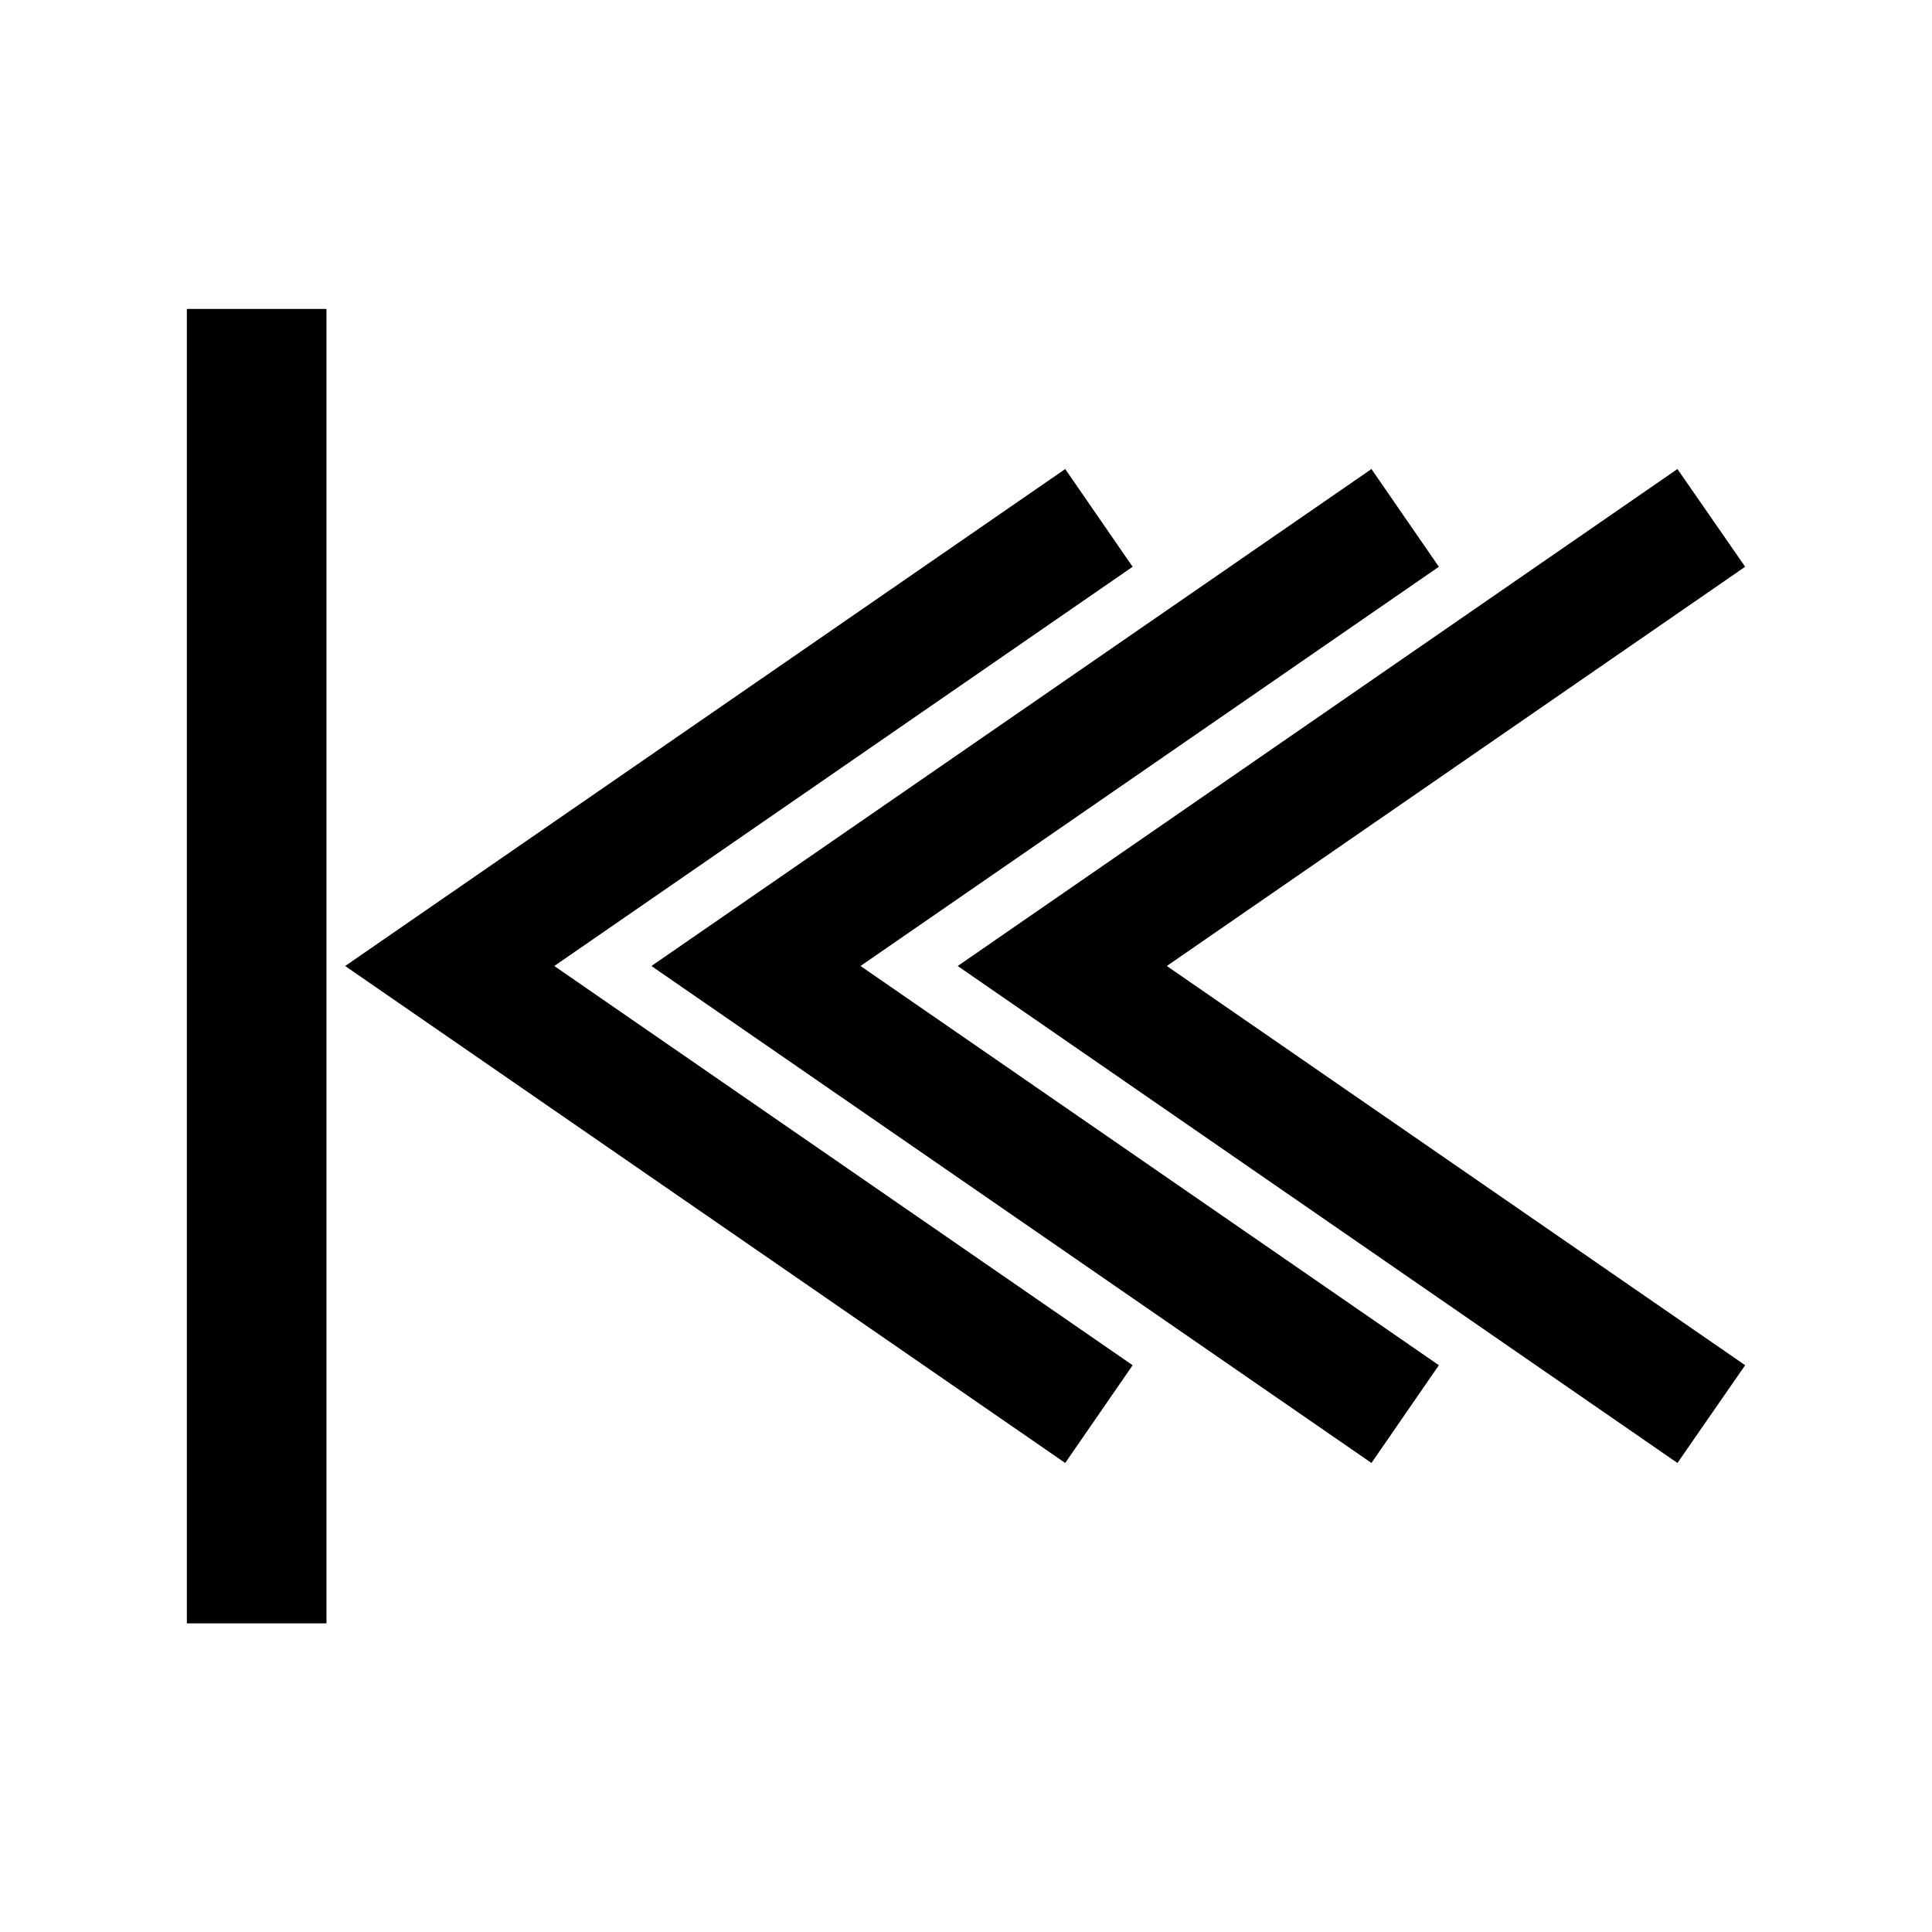
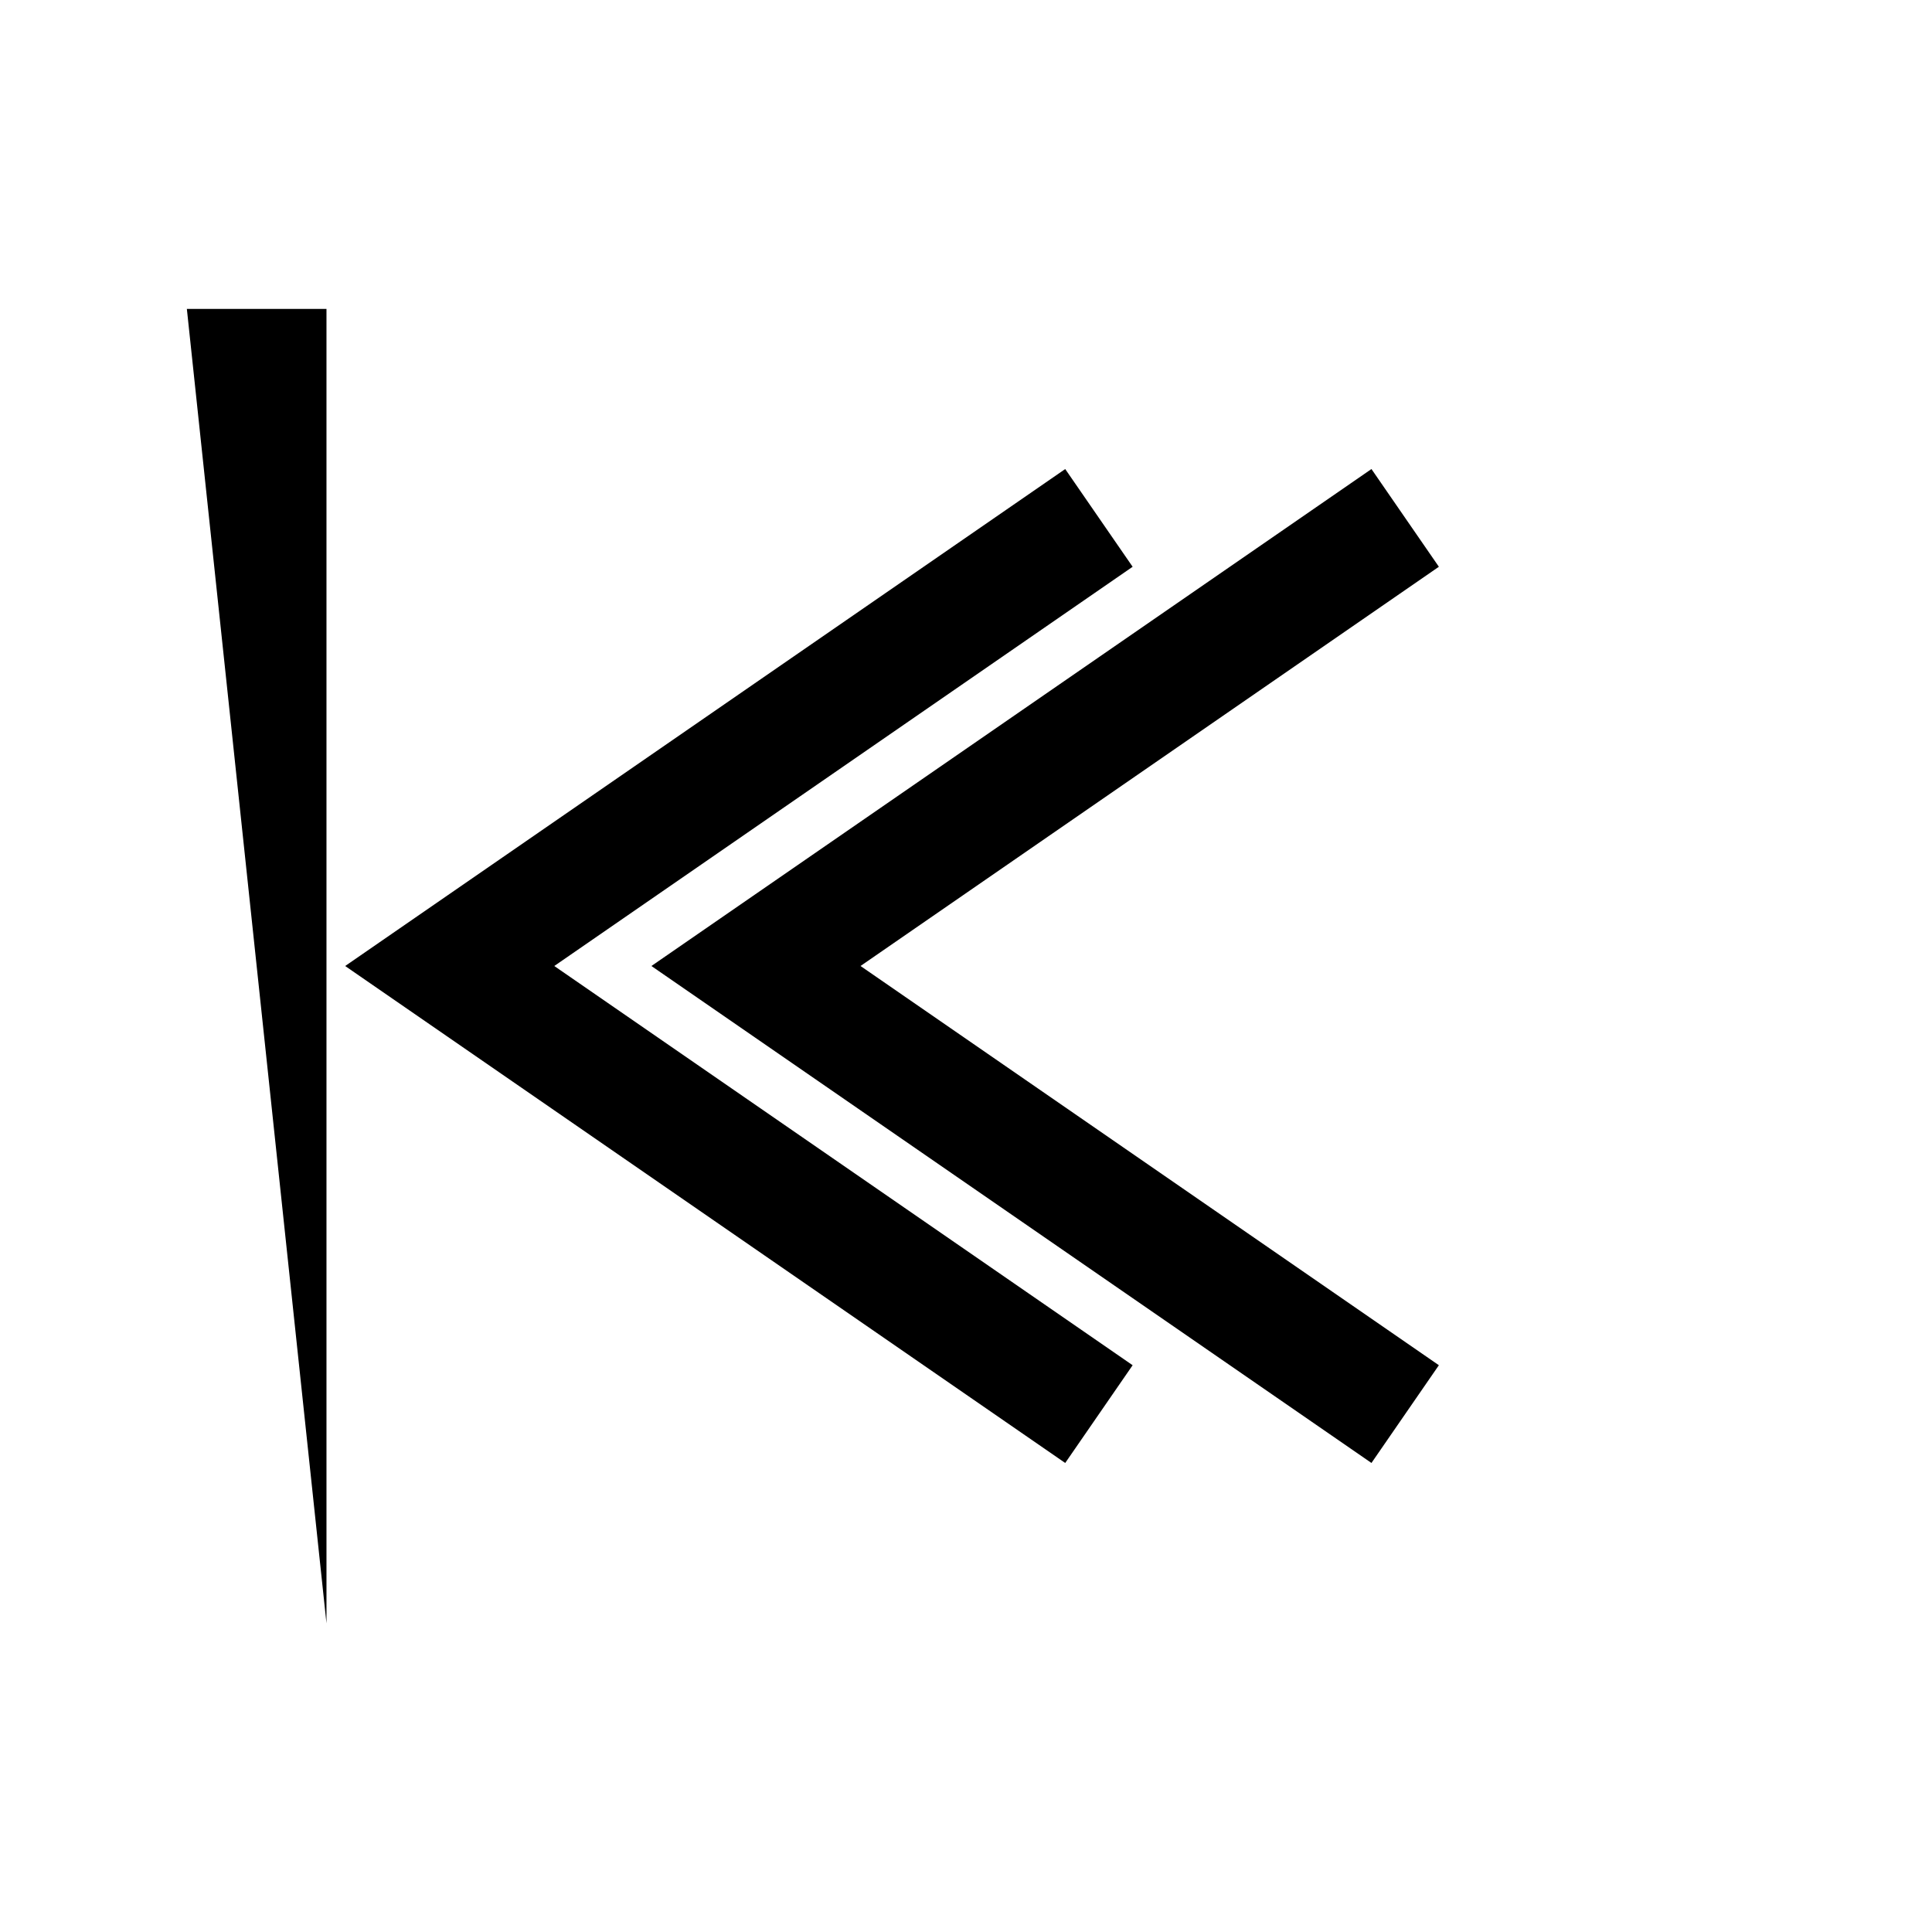
<svg xmlns="http://www.w3.org/2000/svg" fill="#000000" width="800px" height="800px" version="1.1" viewBox="144 144 512 512">
  <g>
-     <path d="m588.54 531.7 17.945-25.902-153.27-105.8 153.27-105.8-17.945-25.898-190.74 131.7z" />
    <path d="m507.45 531.7 17.867-25.902-153.27-105.8 153.27-105.8-17.867-25.898-190.82 131.7z" />
    <path d="m444.16 505.8-153.27-105.8 153.27-105.8-17.867-25.898-190.82 131.7 190.82 131.7z" />
-     <path d="m193.52 225.87h37v348.34h-37z" />
+     <path d="m193.52 225.87h37v348.34z" />
  </g>
</svg>